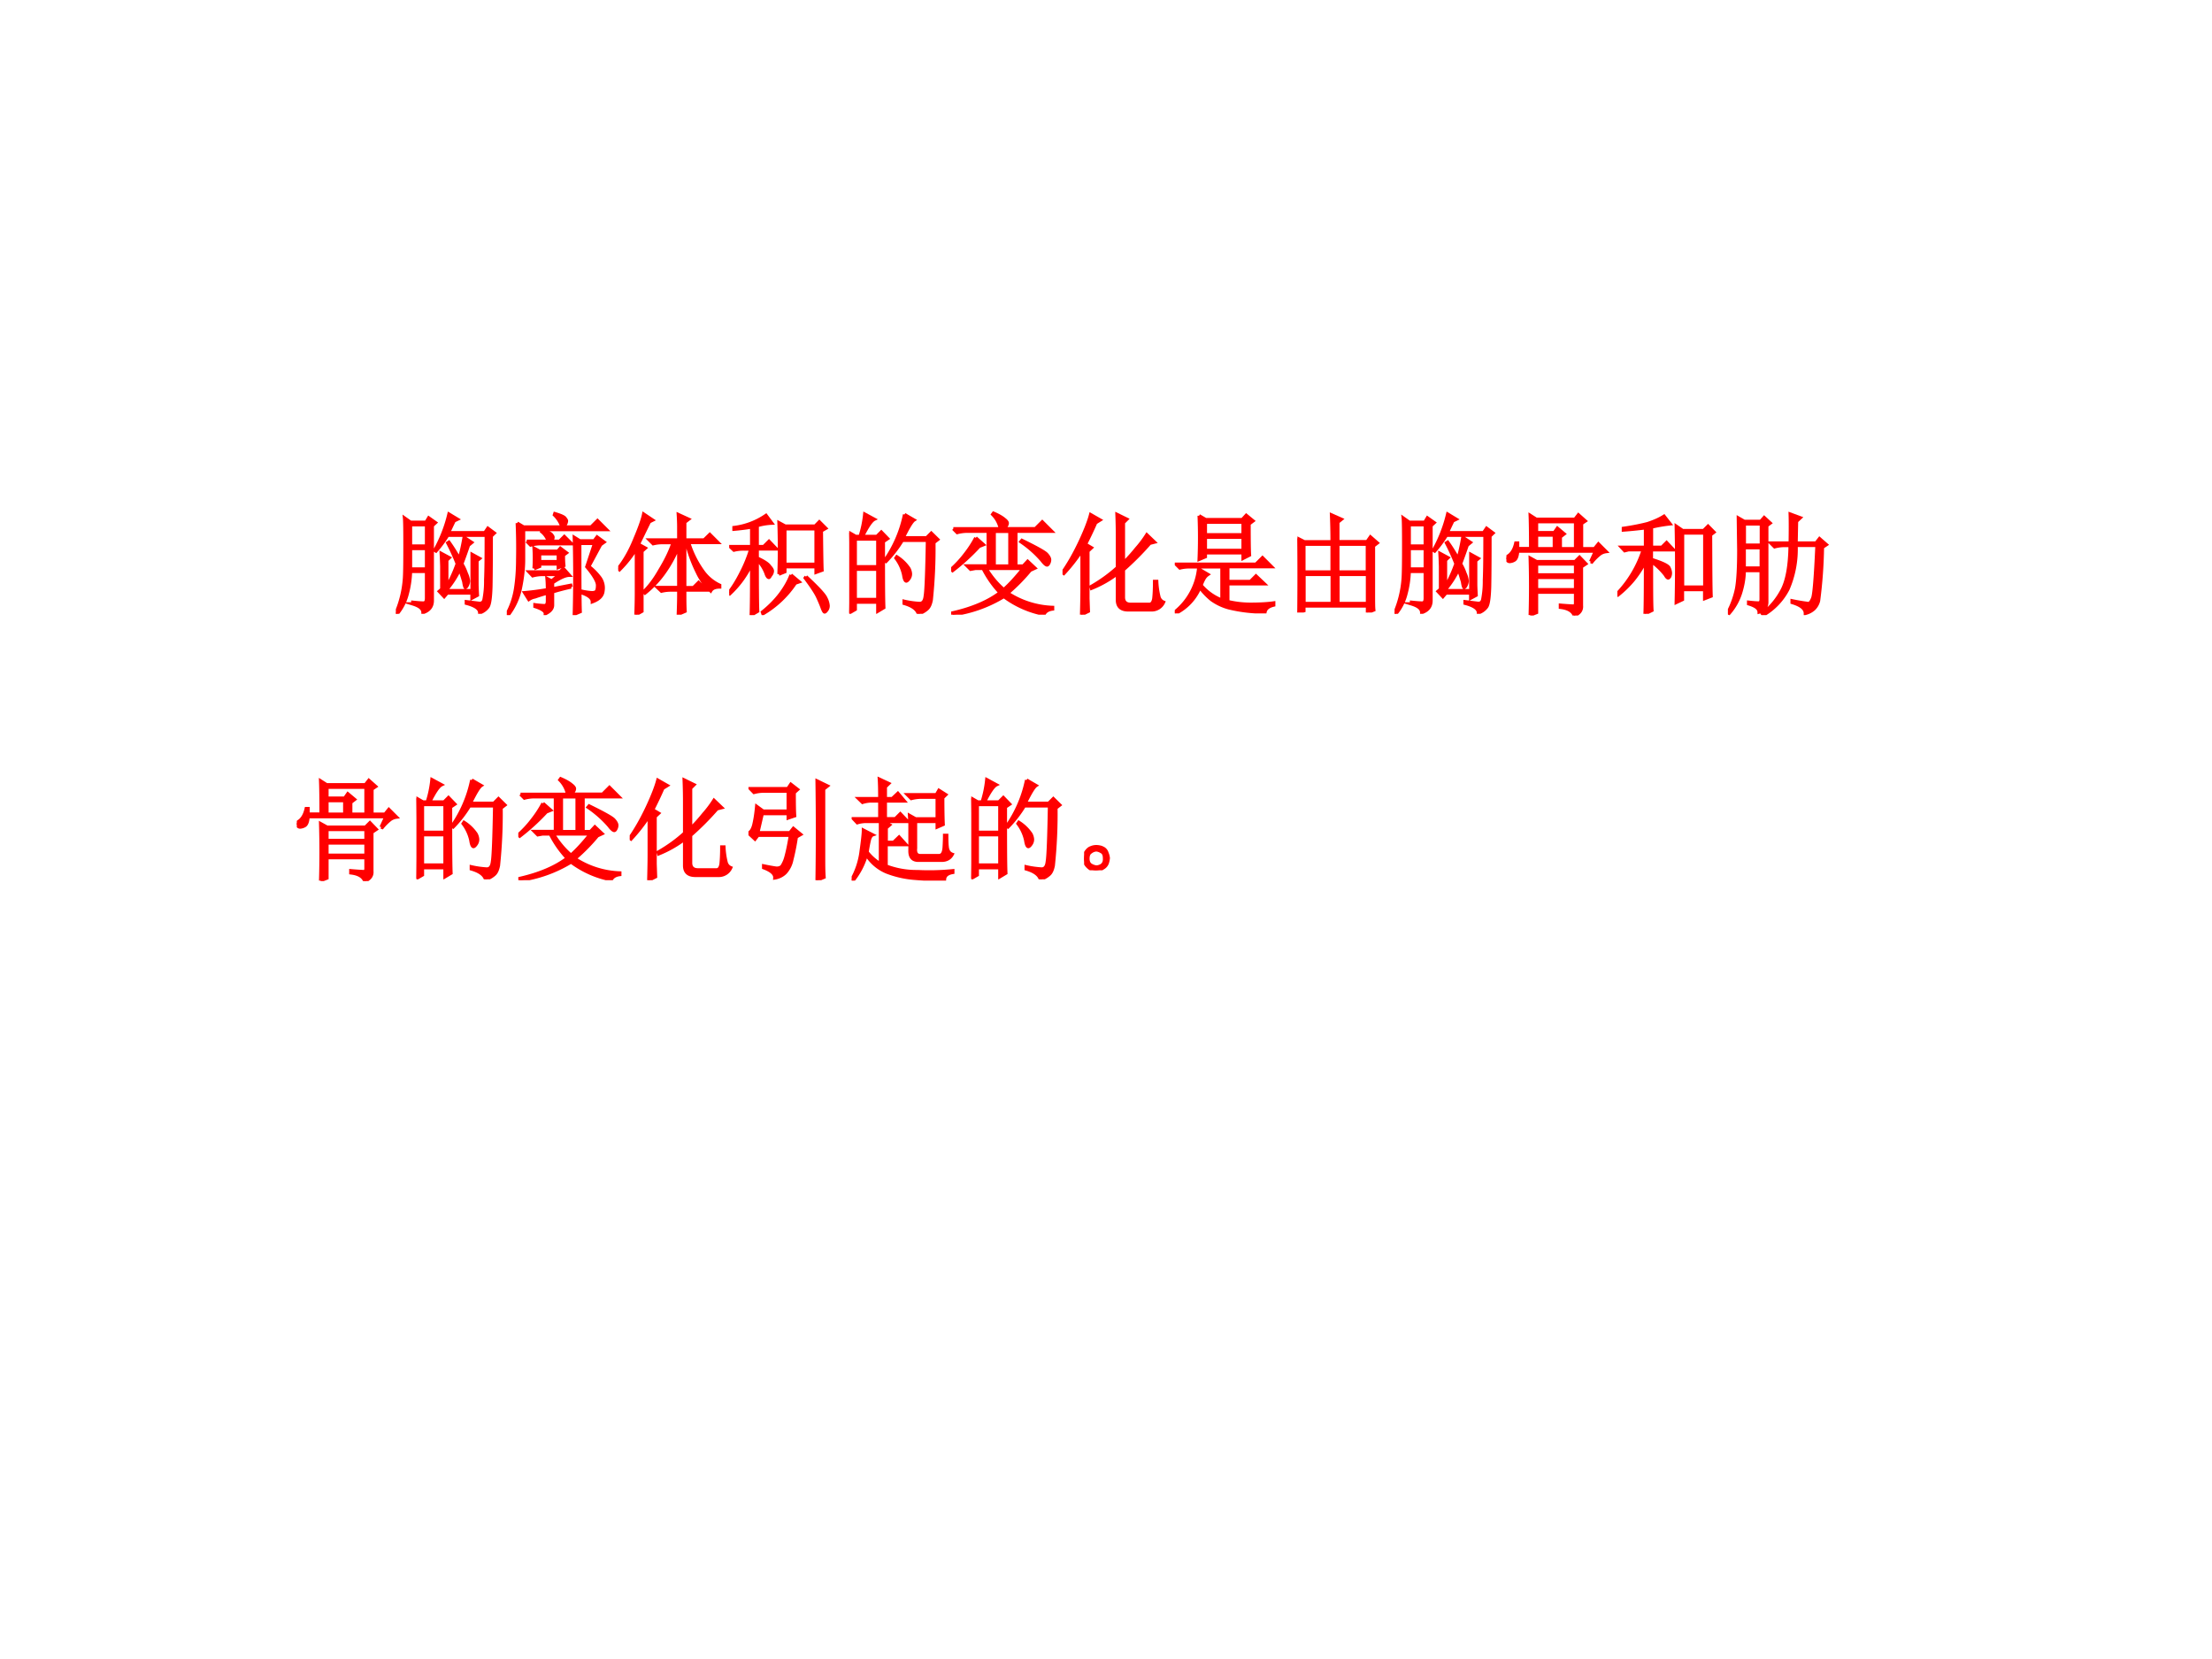
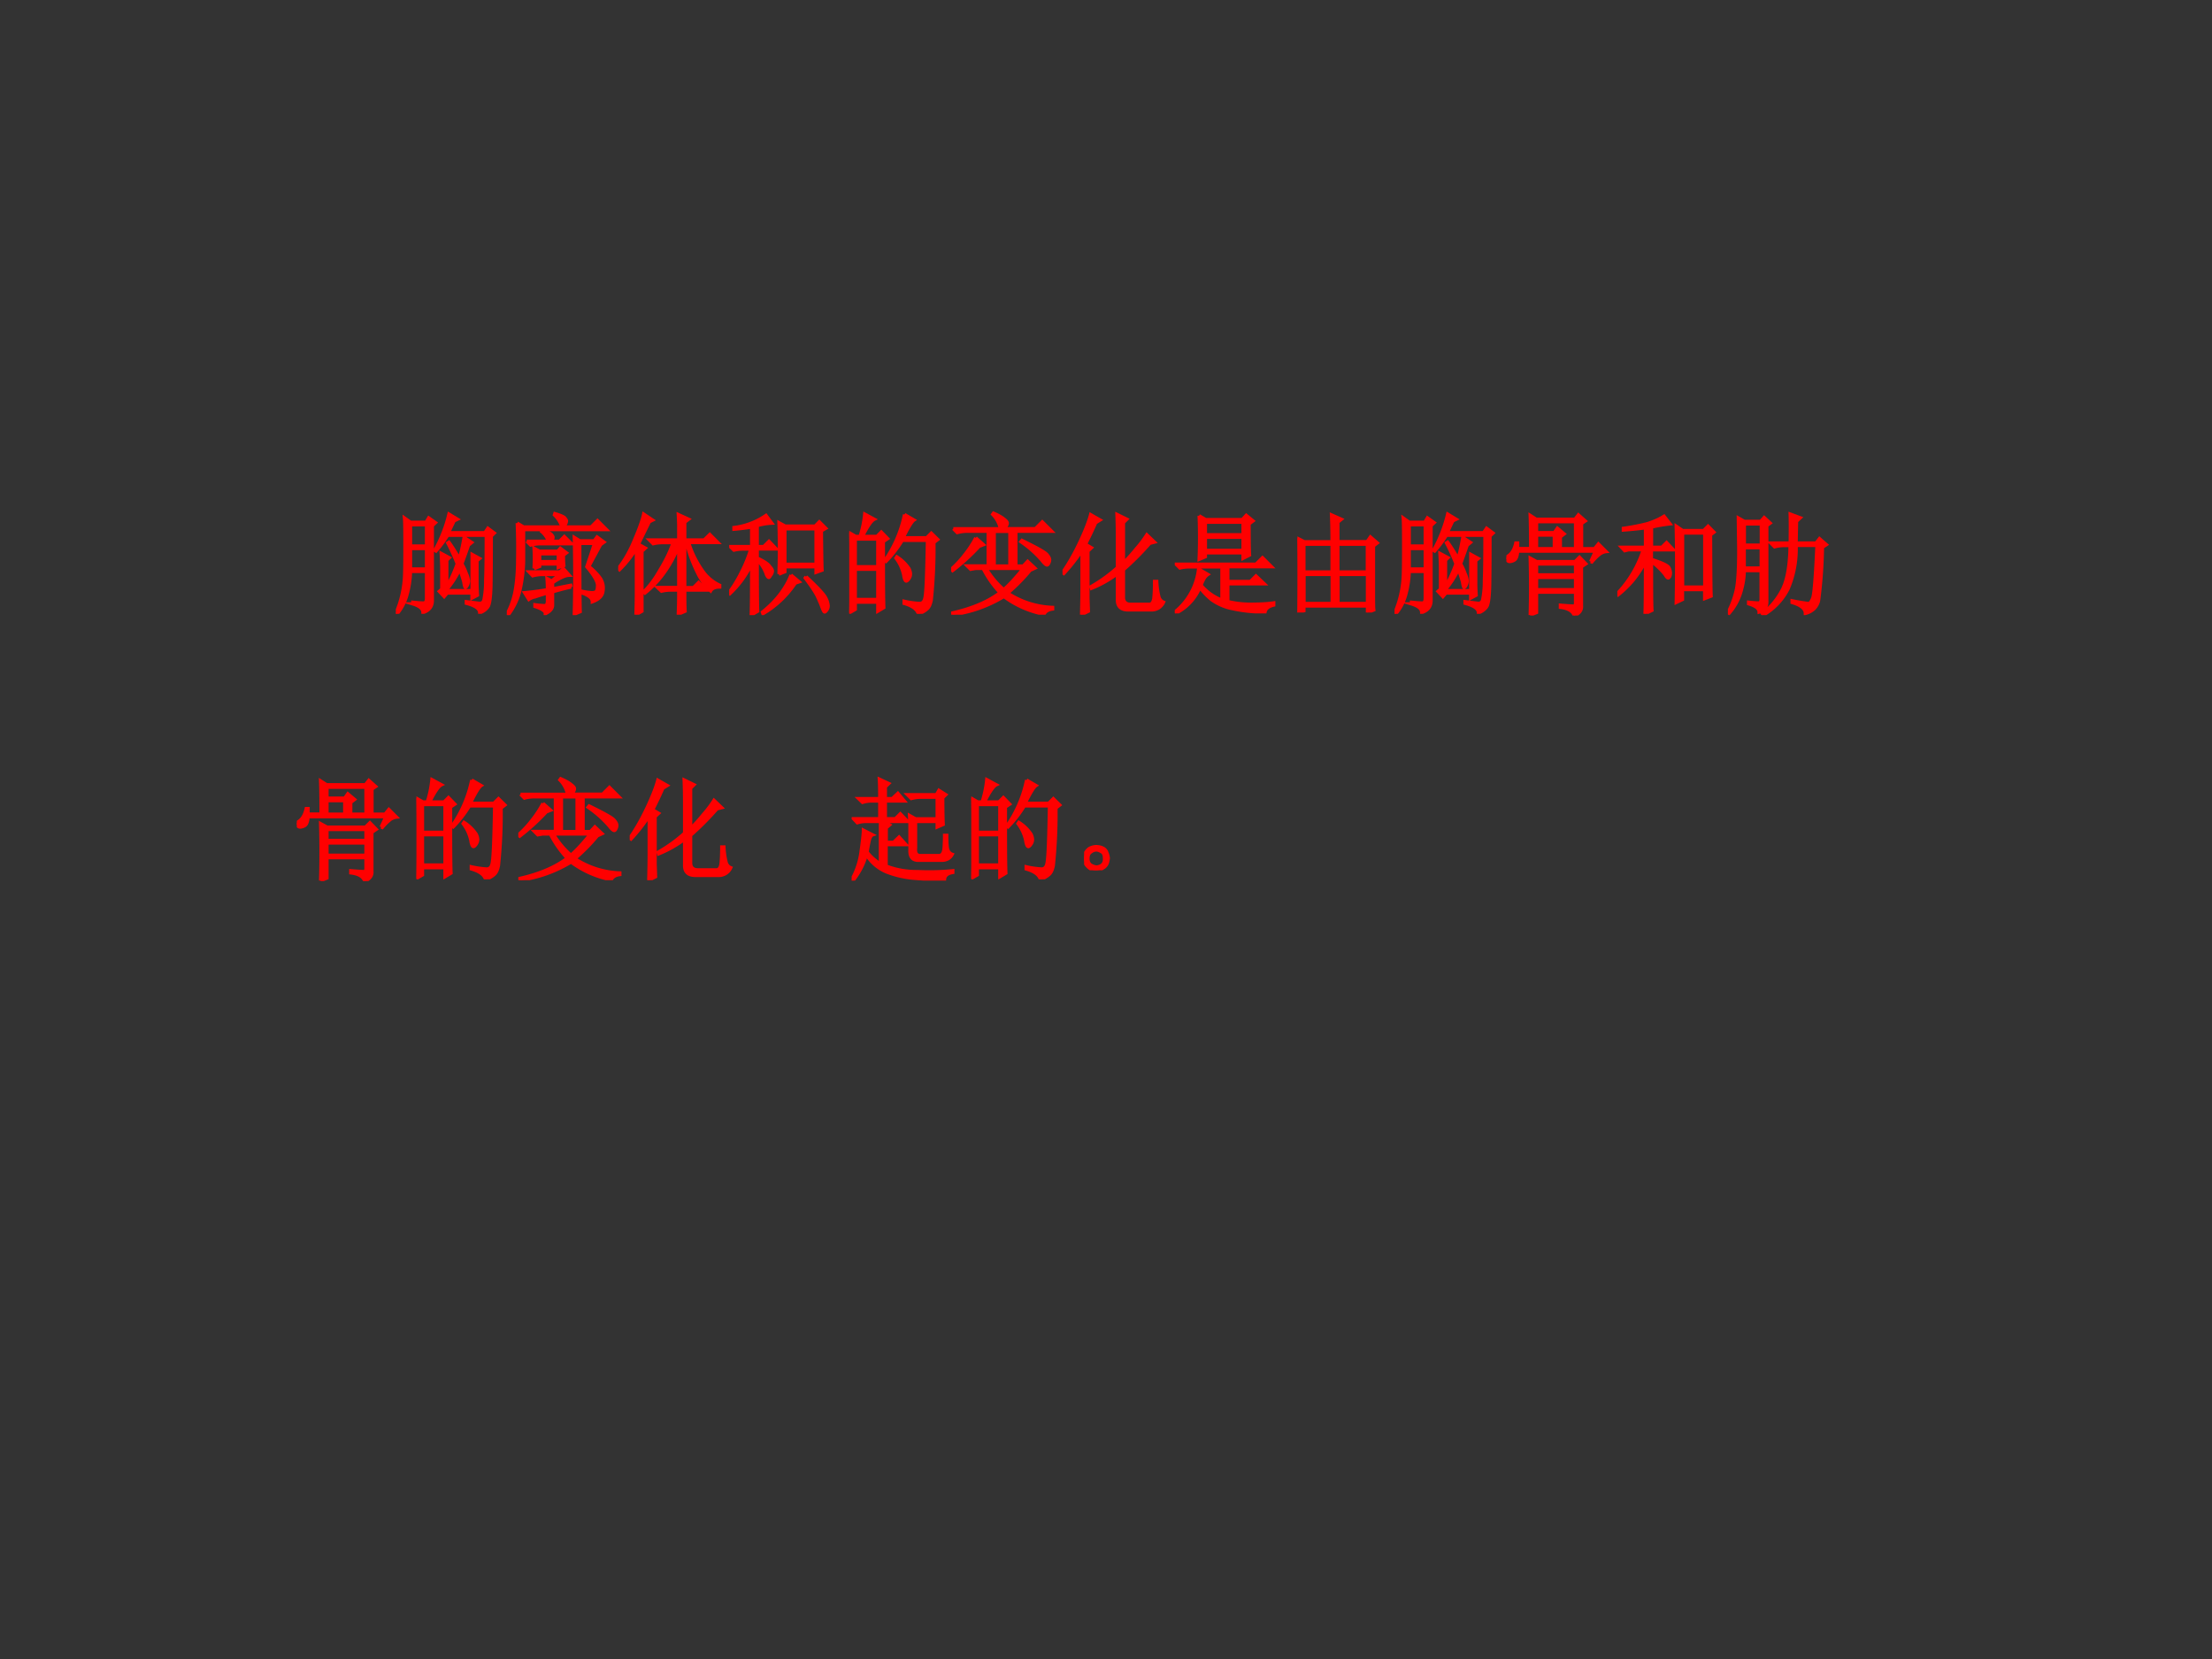
<svg xmlns="http://www.w3.org/2000/svg" xmlns:xlink="http://www.w3.org/1999/xlink" width="960" height="720" viewBox="0 0 720 540">
  <rect x="0" y="0" width="720" height="540" fill="#333333" stroke="none" />
  <g data-name="P">
    <clipPath id="a">
      <path fill-rule="evenodd" d="M0 540h720V0H0Z" />
    </clipPath>
    <g clip-path="url(#a)">
-       <path fill="#fff" fill-rule="evenodd" d="M0 540h720V0H0Z" />
-     </g>
+       </g>
  </g>
  <g data-name="P">
    <symbol id="b">
      <path d="M-2147483500-2147483500Z" />
    </symbol>
    <use xlink:href="#b" fill="red" transform="matrix(36 0 0 -36 77309400000 -77309400000)" />
    <use xlink:href="#b" fill="red" transform="matrix(36 0 0 -36 77309400000 -77309400000)" />
    <use xlink:href="#b" fill="red" transform="matrix(36 0 0 -36 77309400000 -77309400000)" />
    <use xlink:href="#b" fill="red" transform="matrix(36 0 0 -36 77309400000 -77309400000)" />
    <symbol id="c">
      <path d="M.469.71A1.092 1.092 0 0 0 .363.567L.352.574A1.271 1.271 0 0 1 .48.902L.558.855.527.84a6.303 6.303 0 0 1-.05-.106h.328l.027.04L.891.73.863.703C.863.508.862.357.86.25.857.146.848.083.832.062A.15.15 0 0 0 .758.009c0 .036-.04.065-.121.086v.015l.12-.015c.022 0 .035.011.04.035a.88.88 0 0 1 .015.176C.816.395.817.53.817.71H.47m.219-.5v.328L.758.5.734.48V.27c0-.03.002-.063.004-.102L.688.141v.047H.465L.437.155.392.203l.023.02V.43C.414.458.413.497.41.547l.074-.04L.461.485V.246C.5.314.53.383.555.453a2.055 2.055 0 0 1-.086.188L.48.648C.51.607.54.558.574.5c.016.052.03.116.043.191l.07-.046L.657.62a5.747 5.747 0 0 0-.06-.168.432.432 0 0 0 .04-.086.206.206 0 0 0 .02-.07.096.096 0 0 0-.009-.035C.643.249.637.24.628.238.625.238.619.255.614.29.605.32.593.36.578.402A.837.837 0 0 0 .461.22V.21h.226M.133.805V.613h.144v.192H.133m0-.215V.406h.144V.59H.133m.02-.5v.015C.201.1.233.098.25.098c.018 0 .027.014.027.043v.242H.133A.882.882 0 0 0 .102.176.452.452 0 0 0 .012 0L0 .004a.957.957 0 0 1 .078.324C.081.38.082.475.082.613c0 .14-.001.226-.004.254L.133.828h.14l.024.04.062-.044L.33.797V.12C.33.066.302.03.245.011c0 .035-.031.06-.094.079Z" />
    </symbol>
    <symbol id="d">
      <path d="M.18.668h.195a.188.188 0 0 1-.059.086l.008.012C.374.75.401.737.406.726.414.717.418.709.418.704.418.69.411.678.398.668h.079L.52.711.586.645H.309A.355.355 0 0 1 .215.633L.18.668M.246.422a1.386 1.386 0 0 1 0 .183l.05-.027h.165l.023.027L.54.563.512.542c0-.034.001-.065.004-.094L.465.43v.032H.297V.44l-.05-.02m.05.134v-.07h.168v.07H.297M.582.254A2.246 2.246 0 0 1 .414.21V.09C.414.059.392.033.348.012.35.035.319.057.254.078v.016A.832.832 0 0 1 .34.086C.358.086.367.1.367.129v.07A1.588 1.588 0 0 1 .254.164.137.137 0 0 1 .199.141L.16.203C.22.208.29.217.367.23c0 .034-.001.068-.004.102L.406.309l.07.058H.329A.355.355 0 0 1 .234.355L.2.391H.48l.032.03L.566.36C.53.36.48.337.414.293V.238L.578.27.582.254m.266.383L.742.44A.54.54 0 0 0 .844.336.159.159 0 0 0 .87.219C.866.174.833.142.773.12.773.152.743.178.68.2v.016A.558.558 0 0 1 .77.203c.015 0 .027.003.035.008C.815.219.82.238.82.27.82.303.788.36.723.437l.07.211H.66C.66.31.661.104.664.031L.61.008a13.259 13.259 0 0 1 0 .695L.66.672h.13l.026.035L.88.66.848.637M.094.832.152.797h.61L.82.855.902.773h-.75v-.27c0-.077-.009-.16-.027-.25A.598.598 0 0 0 .012 0L0 .008C.04.08.065.156.078.234c.013.081.02.172.02.274C.1.609.099.718.094.832m.34.086C.488.902.52.888.527.875.535.865.54.857.54.852A.07.07 0 0 0 .527.816C.52.803.513.796.507.796c-.004 0-.01.01-.019.028A.255.255 0 0 1 .43.906l.004.012Z" />
    </symbol>
    <symbol id="e">
      <path d="M.16 0c.003.083.004.148.004.195v.403A1.046 1.046 0 0 0 .012.406L0 .418c.06.075.11.165.152.27.045.106.07.18.078.222L.312.855.282.84A26.303 26.303 0 0 1 .183.637L.246.602.215.574V.031L.16 0m.442.184c0-.05 0-.1.003-.153L.543.004c.003.083.004.14.004.168v.05H.484A.355.355 0 0 1 .391.212L.355.246h.192v.375A1.134 1.134 0 0 0 .41.371.905.905 0 0 0 .242.195L.23.207c.05.047.1.113.149.2C.43.491.47.573.496.651H.41A.355.355 0 0 1 .316.641L.281.676h.266v.117c0 .026-.001.064-.004.113L.637.863.602.836v-.16h.175l.051.05.074-.074H.637A.902.902 0 0 1 .77.387.382.382 0 0 1 .918.266V.25C.876.25.849.238.836.215a.545.545 0 0 0-.121.168 1.274 1.274 0 0 0-.098.27H.602V.245H.68l.047.047.07-.07H.602v-.04Z" />
    </symbol>
    <symbol id="f">
      <path d="M.45.371a6.688 6.688 0 0 1 0 .465L.507.805h.27l.038.039.059-.059-.04-.023C.836.559.838.44.84.406L.785.386v.051H.504V.392L.449.37m.055.41v-.32h.281v.32H.504M.559.363.633.301.598.289A.895.895 0 0 0 .305.012L.3.027C.366.08.42.135.465.195c.044.06.075.116.094.168M.695.348c.107-.1.167-.164.18-.196a.177.177 0 0 0 .02-.066.063.063 0 0 0-.012-.04C.875.035.868.028.863.028c-.005 0-.011.01-.02.032C.832.092.816.129.798.168.779.207.742.263.687.336l.008.012M.254.5c0-.245.001-.4.004-.465L.199 0c.003.078.004.233.004.465a.868.868 0 0 0-.195-.27L0 .207c.04.052.076.112.11.18.036.07.064.14.085.21H.137A.355.355 0 0 1 .043.587L.008.62h.195v.176a1.987 1.987 0 0 0-.16-.02v.016a.649.649 0 0 1 .29.11L.386.831A.546.546 0 0 1 .254.809V.62h.058L.36.668l.067-.07H.254V.516C.316.487.354.462.367.44.383.423.391.41.391.398A.063.063 0 0 0 .375.36C.367.346.362.34.359.34.35.34.34.354.332.38A.34.34 0 0 1 .254.5Z" />
    </symbol>
    <symbol id="g">
      <path d="M.055.676v-.25h.203v.25H.055m0-.274V.13h.203v.273H.055m.254.25c0-.304 0-.504.004-.597L.258.023v.082H.055V.04L0 .008a17.08 17.08 0 0 1 0 .726L.059.7h.039A.98.98 0 0 1 .14.902L.227.855C.2.842.165.79.12.7H.25l.04.04.058-.06-.04-.027M.5.898l.086-.05C.566.835.533.78.488.688H.7L.742.73.801.672.766.645a4.532 4.532 0 0 0-.024-.52C.734.085.722.059.703.043A.213.213 0 0 0 .625 0C.612.042.569.073.496.094v.02a.82.82 0 0 1 .14-.02c.03 0 .046.022.051.066.008.044.015.212.02.504H.48A1.06 1.06 0 0 0 .332.473L.32.48A1.113 1.113 0 0 1 .5.898M.43.516A.375.375 0 0 0 .54.41.12.12 0 0 0 .554.363.073.073 0 0 0 .539.316C.53.303.521.296.516.296c-.01 0-.019.02-.024.056a.383.383 0 0 1-.07.152L.43.516Z" />
    </symbol>
    <symbol id="h">
      <path d="M.39.754V.44h.141v.313h-.14M.02.777h.425a.256.256 0 0 1-.07.13l.008.011C.43.898.463.878.48.863.5.848.508.836.508.828c0-.015-.01-.032-.031-.05h.285L.824.84.91.754H.586V.44h.066l.04.043.066-.062-.043-.02A1.671 1.671 0 0 0 .512.195.79.79 0 0 1 .918.066V.051C.878.046.853.03.84.004a.884.884 0 0 0-.363.16A1.2 1.2 0 0 0 .016 0L.012.016c.18.041.323.102.43.183a.93.93 0 0 0-.153.219H.22L.176.41.145.441h.19v.313H.149A.355.355 0 0 1 .055.742L.02.777M.316.418c.047-.076.1-.14.16-.191.053.046.111.11.176.191H.316M.223.695l.07-.062-.04-.016A1.914 1.914 0 0 0 .013.398L0 .41a.95.95 0 0 1 .129.14.945.945 0 0 1 .094.145M.64.672C.779.604.854.562.867.543.883.525.891.509.891.496A.07.07 0 0 0 .883.465C.878.455.873.449.867.449.857.45.841.464.82.492A.974.974 0 0 1 .63.66L.64.672Z" />
    </symbol>
    <symbol id="i">
      <path d="M.172 0c.002.083.004.163.004.238v.344a1.572 1.572 0 0 0-.164-.21L0 .381c.057.082.11.175.16.282.05.107.08.188.094.242L.34.856.3.831A3.603 3.603 0 0 0 .208.637L.262.605.23.575V.147L.234.031.172 0m.324.426v.281c0 .057-.001.124-.004.2l.09-.044L.551.832V.469c.036.034.075.077.117.129a.955.955 0 0 1 .094.125l.07-.067L.789.645A2.572 2.572 0 0 0 .551.406V.16C.55.116.573.094.617.094h.168c.021 0 .034.017.04.05.004.034.007.086.007.157h.02a.702.702 0 0 1 .02-.14.07.07 0 0 1 .042-.048.118.118 0 0 0-.113-.07H.594c-.065 0-.098.03-.098.09V.37A1.017 1.017 0 0 0 .262.238L.258.254c.091.052.17.11.238.172Z" />
    </symbol>
    <symbol id="j">
      <path d="M.277.688V.57h.34v.118h-.34M.22.883.28.848H.61l.036.039.062-.051L.672.809c0-.146.001-.24.004-.282L.617.497v.05h-.34V.512L.22.488a4.79 4.79 0 0 1 0 .395M.277.824V.711h.34v.113h-.34M.012.445h.722l.059.059.082-.082H.48V.289h.204l.05.05L.81.267H.48v-.16a.885.885 0 0 1 .2-.024c.088 0 .16.004.215.012v-.02C.848.064.822.043.816.012A1.353 1.353 0 0 0 .488.05a.484.484 0 0 0-.156.074.601.601 0 0 0-.105.11A.46.46 0 0 0 .007 0L0 .012a.582.582 0 0 1 .215.39L.3.352A.113.113 0 0 1 .266.316.39.39 0 0 1 .238.254.468.468 0 0 1 .426.12v.3H.14a.355.355 0 0 1-.094-.01L.012.444Z" />
    </symbol>
    <symbol id="k">
      <path d="M.367.344V.082h.266v.262H.367M0 0a10.955 10.955 0 0 1 0 .672L.063.64h.25C.313.753.31.833.308.883l.09-.04L.366.817V.641H.63L.66.684.723.629.688.602v-.43c0-.076 0-.125.003-.149L.633 0v.059H.059V.016L0 0m.059.617v-.25h.254v.25H.058m.308 0v-.25h.266v.25H.367M.06.344V.082h.254v.262H.058Z" />
    </symbol>
    <symbol id="l">
      <path d="M.273.344v-.11h.352v.11H.273m.489.144.043.094H.102C.099.538.089.51.07.5A.092.092 0 0 0 .031.488.026.026 0 0 0 .008.5C.003.508 0 .513 0 .516 0 .523.005.53.016.539c.013.008.026.02.039.04.013.02.023.046.03.077h.017v-.05h.117c0 .15-.002.25-.004.3L.27.871H.62l.031.04.063-.056L.68.832V.605h.117l.035.043.07-.07a.125.125 0 0 1-.054-.02.458.458 0 0 1-.075-.074L.762.488m-.489.36V.75h.16l.028.04.062-.052L.488.711V.605h.137v.243H.273m0-.121V.605h.16v.122h-.16M.215.004a8.903 8.903 0 0 1 0 .516L.273.488h.348l.04.04.058-.06-.04-.027V.09C.683.048.66.018.614 0 .598.042.556.066.488.074v.02A2.87 2.87 0 0 1 .605.086c.013 0 .02.01.02.027v.098H.273V.027L.215.004m.058.46V.368h.352v.098H.273Z" />
    </symbol>
    <symbol id="m">
      <path d="M.309.473c0-.24 0-.387.004-.442L.25 0c.003.078.004.236.004.473a1.033 1.033 0 0 0-.11-.168.94.94 0 0 0-.136-.133L0 .184a1.02 1.02 0 0 1 .234.395H.102L.066.57l-.03.032h.218v.175a3.9 3.9 0 0 0-.2-.02v.016c.09.013.162.028.22.043.057.019.106.04.148.067l.055-.07A1.327 1.327 0 0 1 .309.784V.602h.093l.043.043.063-.067h-.2V.492c.1-.031.153-.057.16-.078A.119.119 0 0 0 .48.371.078.078 0 0 0 .473.336C.467.328.463.324.46.324c-.008 0-.017.01-.027.028a.608.608 0 0 1-.125.12m.535.243C.844.42.845.235.848.16L.789.137v.082h-.2v-.09L.532.102a16.022 16.022 0 0 1 0 .691L.59.753H.78l.04.04.054-.055L.844.715M.59.73V.242h.2V.73h-.2Z" />
    </symbol>
    <symbol id="n">
      <path d="M.563.652c.002.11.002.197 0 .262L.655.88.621.848.617.652h.18l.031.04.063-.055L.855.613A4.19 4.19 0 0 0 .82.13.156.156 0 0 0 .777.055.181.181 0 0 0 .7.015C.7.058.66.09.58.114V.13A1.72 1.72 0 0 1 .73.105c.013.003.025.019.036.047C.779.181.792.34.805.63H.617A.914.914 0 0 0 .543.234.578.578 0 0 0 .32 0L.312.012c.076.06.136.133.18.218.044.086.068.22.07.399H.516A.355.355 0 0 1 .422.617L.387.652h.175M.149.824V.633h.153v.191H.148m0-.215V.426h.153v.183H.148M0 .023a.8.8 0 0 1 .078.215c.013.07.02.186.02.348L.094.879.148.848h.149l.031.035.055-.051L.352.809V.125C.354.073.33.04.282.027.281.06.25.083.187.102v.015C.233.112.264.11.277.11.292.11.3.121.3.145v.257H.148c0-.06-.01-.123-.03-.191A.514.514 0 0 0 .011.016L0 .023Z" />
    </symbol>
    <use xlink:href="#c" fill="red" transform="matrix(36 0 0 -36 128.846 199.794)" />
    <use xlink:href="#d" fill="red" transform="matrix(36 0 0 -36 164.966 200.216)" />
    <use xlink:href="#e" fill="red" transform="matrix(36 0 0 -36 201.226 200.075)" />
    <use xlink:href="#f" fill="red" transform="matrix(36 0 0 -36 237.346 200.216)" />
    <use xlink:href="#g" fill="red" transform="matrix(36 0 0 -36 276.42 199.794)" />
    <use xlink:href="#h" fill="red" transform="matrix(36 0 0 -36 309.586 200.075)" />
    <use xlink:href="#i" fill="red" transform="matrix(36 0 0 -36 345.847 200.075)" />
    <use xlink:href="#j" fill="red" transform="matrix(36 0 0 -36 382.389 199.653)" />
    <use xlink:href="#k" fill="red" transform="matrix(36 0 0 -36 422.306 199.372)" />
    <use xlink:href="#c" fill="red" transform="matrix(36 0 0 -36 453.926 199.794)" />
    <use xlink:href="#l" fill="red" transform="matrix(36 0 0 -36 490.327 200.356)" />
    <use xlink:href="#m" fill="red" transform="matrix(36 0 0 -36 526.447 199.794)" />
    <use xlink:href="#n" fill="red" transform="matrix(36 0 0 -36 562.426 200.216)" />
    <use xlink:href="#c" fill="none" stroke="red" stroke-miterlimit="10" stroke-width=".029" transform="matrix(36 0 0 -36 128.846 199.794)" />
    <use xlink:href="#d" fill="none" stroke="red" stroke-miterlimit="10" stroke-width=".029" transform="matrix(36 0 0 -36 164.966 200.216)" />
    <use xlink:href="#e" fill="none" stroke="red" stroke-miterlimit="10" stroke-width=".029" transform="matrix(36 0 0 -36 201.226 200.075)" />
    <use xlink:href="#f" fill="none" stroke="red" stroke-miterlimit="10" stroke-width=".029" transform="matrix(36 0 0 -36 237.346 200.216)" />
    <use xlink:href="#g" fill="none" stroke="red" stroke-miterlimit="10" stroke-width=".029" transform="matrix(36 0 0 -36 276.42 199.794)" />
    <use xlink:href="#h" fill="none" stroke="red" stroke-miterlimit="10" stroke-width=".029" transform="matrix(36 0 0 -36 309.586 200.075)" />
    <use xlink:href="#i" fill="none" stroke="red" stroke-miterlimit="10" stroke-width=".029" transform="matrix(36 0 0 -36 345.847 200.075)" />
    <use xlink:href="#j" fill="none" stroke="red" stroke-miterlimit="10" stroke-width=".029" transform="matrix(36 0 0 -36 382.389 199.653)" />
    <use xlink:href="#k" fill="none" stroke="red" stroke-miterlimit="10" stroke-width=".029" transform="matrix(36 0 0 -36 422.306 199.372)" />
    <use xlink:href="#c" fill="none" stroke="red" stroke-miterlimit="10" stroke-width=".029" transform="matrix(36 0 0 -36 453.926 199.794)" />
    <use xlink:href="#l" fill="none" stroke="red" stroke-miterlimit="10" stroke-width=".029" transform="matrix(36 0 0 -36 490.327 200.356)" />
    <use xlink:href="#m" fill="none" stroke="red" stroke-miterlimit="10" stroke-width=".029" transform="matrix(36 0 0 -36 526.447 199.794)" />
    <use xlink:href="#n" fill="none" stroke="red" stroke-miterlimit="10" stroke-width=".029" transform="matrix(36 0 0 -36 562.426 200.216)" />
    <symbol id="o">
-       <path d="M.68.824v-.64C.68.134.68.082.684.027L.62 0a30.352 30.352 0 0 1 0 .898L.715.852.68.824M.414.793c0-.104.001-.175.004-.211L.359.562v.04H.125L.085.43h.29l.031.039.067-.055-.04-.023A2.026 2.026 0 0 0 .392.184.243.243 0 0 0 .332.066.178.178 0 0 0 .238.02C.241.056.207.087.137.113V.13C.19.119.23.112.254.109c.023 0 .04.007.05.02A.29.29 0 0 1 .34.215c.013.047.026.11.039.191H.086L.059.371 0 .426c.02.008.036.031.047.07.01.04.02.096.027.172L.133.625h.226v.18H.145A.355.355 0 0 1 .05.793L.016.828h.34l.027.04L.445.82.415.793Z" />
-     </symbol>
+       </symbol>
    <symbol id="p">
      <path d="M.527.273v.239L.523.59.578.559h.195v.195h-.14A.355.355 0 0 1 .539.742L.504.777h.262l.023.04.063-.04L.824.75c0-.125.002-.206.004-.242L.773.484v.051H.578V.293C.573.246.59.224.628.227h.165C.819.229.833.254.836.3.839.348.84.384.84.41h.02C.86.362.861.323.866.292.872.264.887.246.91.238.89.2.854.181.805.184H.613C.553.18.525.21.527.274M.254.741C.254.815.253.874.25.918l.086-.04-.031-.03V.742h.062L.418.79.477.72H.305v-.16h.09L.44.605l.067-.07H.289L.344.504.313.477v-.13h.066l.05.048.063-.07h-.18V.132A.765.765 0 0 1 .595.082a2.12 2.12 0 0 1 .32.008V.074C.867.066.842.046.84.012.764.009.677.012.578.02a.897.897 0 0 0-.262.058.395.395 0 0 0-.183.156A.66.66 0 0 0 .012 0L0 .008A.69.69 0 0 1 .086.27c.013.093.02.156.02.187L.19.414C.178.41.168.394.161.371A1.316 1.316 0 0 1 .14.258.432.432 0 0 1 .26.152v.383H.126A.289.289 0 0 1 .051.523L.016.56h.238v.16H.172A.289.289 0 0 1 .098.707L.062.742h.192Z" />
    </symbol>
    <use xlink:href="#l" fill="red" transform="matrix(36 0 0 -36 96.61 286.786)" />
    <use xlink:href="#g" fill="red" transform="matrix(36 0 0 -36 135.543 286.224)" />
    <use xlink:href="#h" fill="red" transform="matrix(36 0 0 -36 168.71 286.505)" />
    <use xlink:href="#i" fill="red" transform="matrix(36 0 0 -36 204.97 286.505)" />
    <use xlink:href="#o" fill="red" transform="matrix(36 0 0 -36 243.622 286.505)" />
    <use xlink:href="#p" fill="red" transform="matrix(36 0 0 -36 277.21 286.646)" />
    <use xlink:href="#g" fill="red" transform="matrix(36 0 0 -36 316.143 286.224)" />
    <use xlink:href="#l" fill="none" stroke="red" stroke-miterlimit="10" stroke-width=".029" transform="matrix(36 0 0 -36 96.61 286.786)" />
    <use xlink:href="#g" fill="none" stroke="red" stroke-miterlimit="10" stroke-width=".029" transform="matrix(36 0 0 -36 135.543 286.224)" />
    <use xlink:href="#h" fill="none" stroke="red" stroke-miterlimit="10" stroke-width=".029" transform="matrix(36 0 0 -36 168.71 286.505)" />
    <use xlink:href="#i" fill="none" stroke="red" stroke-miterlimit="10" stroke-width=".029" transform="matrix(36 0 0 -36 204.97 286.505)" />
    <use xlink:href="#o" fill="none" stroke="red" stroke-miterlimit="10" stroke-width=".029" transform="matrix(36 0 0 -36 243.622 286.505)" />
    <use xlink:href="#p" fill="none" stroke="red" stroke-miterlimit="10" stroke-width=".029" transform="matrix(36 0 0 -36 277.21 286.646)" />
    <use xlink:href="#g" fill="none" stroke="red" stroke-miterlimit="10" stroke-width=".029" transform="matrix(36 0 0 -36 316.143 286.224)" />
    <symbol id="q">
      <path d="M.164.203A.07.07 0 0 0 .207.156.15.15 0 0 0 .219.11.215.215 0 0 0 .21.066.083.083 0 0 0 .17.02.111.111 0 0 0 .106 0C.08 0 .056.01.035.031A.111.111 0 0 0 0 .098c0 .026.005.048.016.066.013.02.028.034.046.04a.123.123 0 0 0 .047.01.16.16 0 0 0 .055-.01M.16.046C.178.06.186.08.184.109c0 .032-.01.051-.028.059A.099.099 0 0 1 .11.184a.09.09 0 0 1-.05-.02C.043.154.035.134.035.105c0-.028.01-.048.027-.058A.12.12 0 0 1 .11.03c.016 0 .033.005.051.016Z" />
    </symbol>
    <use xlink:href="#q" fill="red" transform="matrix(36 0 0 -36 352.872 283.27)" />
    <use xlink:href="#q" fill="none" stroke="red" stroke-miterlimit="10" stroke-width=".029" transform="matrix(36 0 0 -36 352.872 283.27)" />
    <use xlink:href="#b" fill="red" transform="matrix(36 0 0 -36 77309400000 -77309400000)" />
  </g>
</svg>